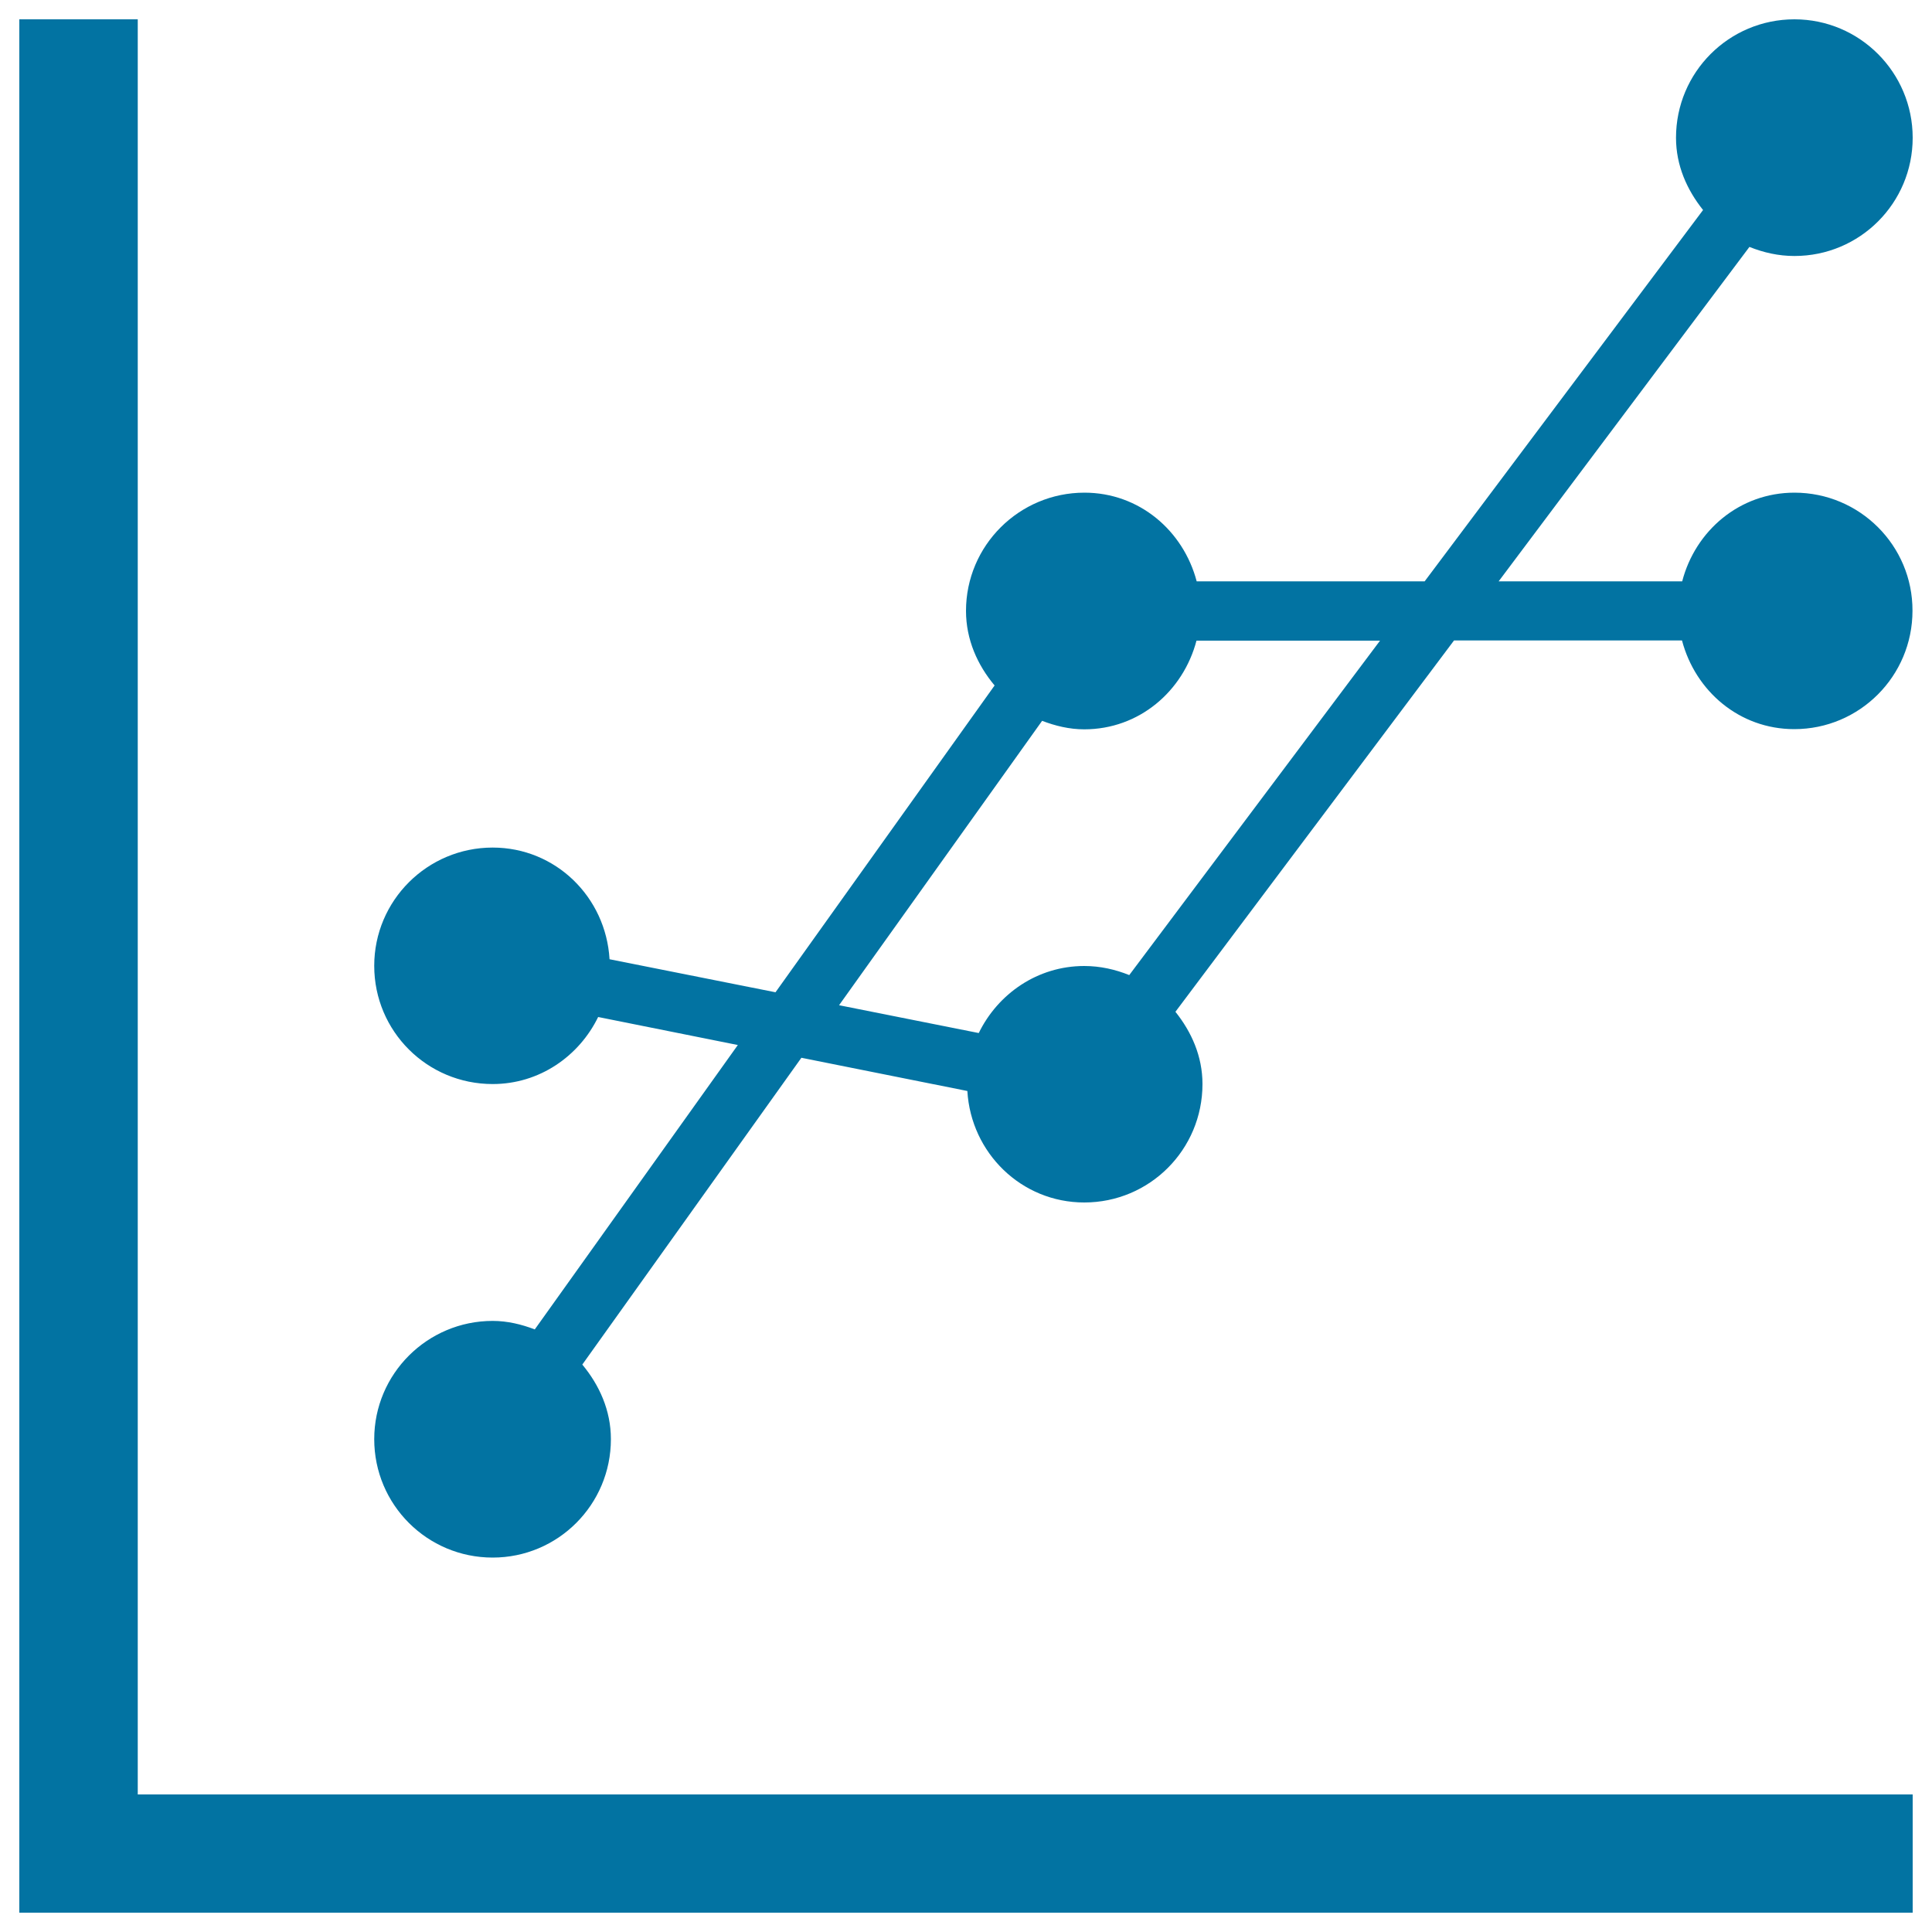
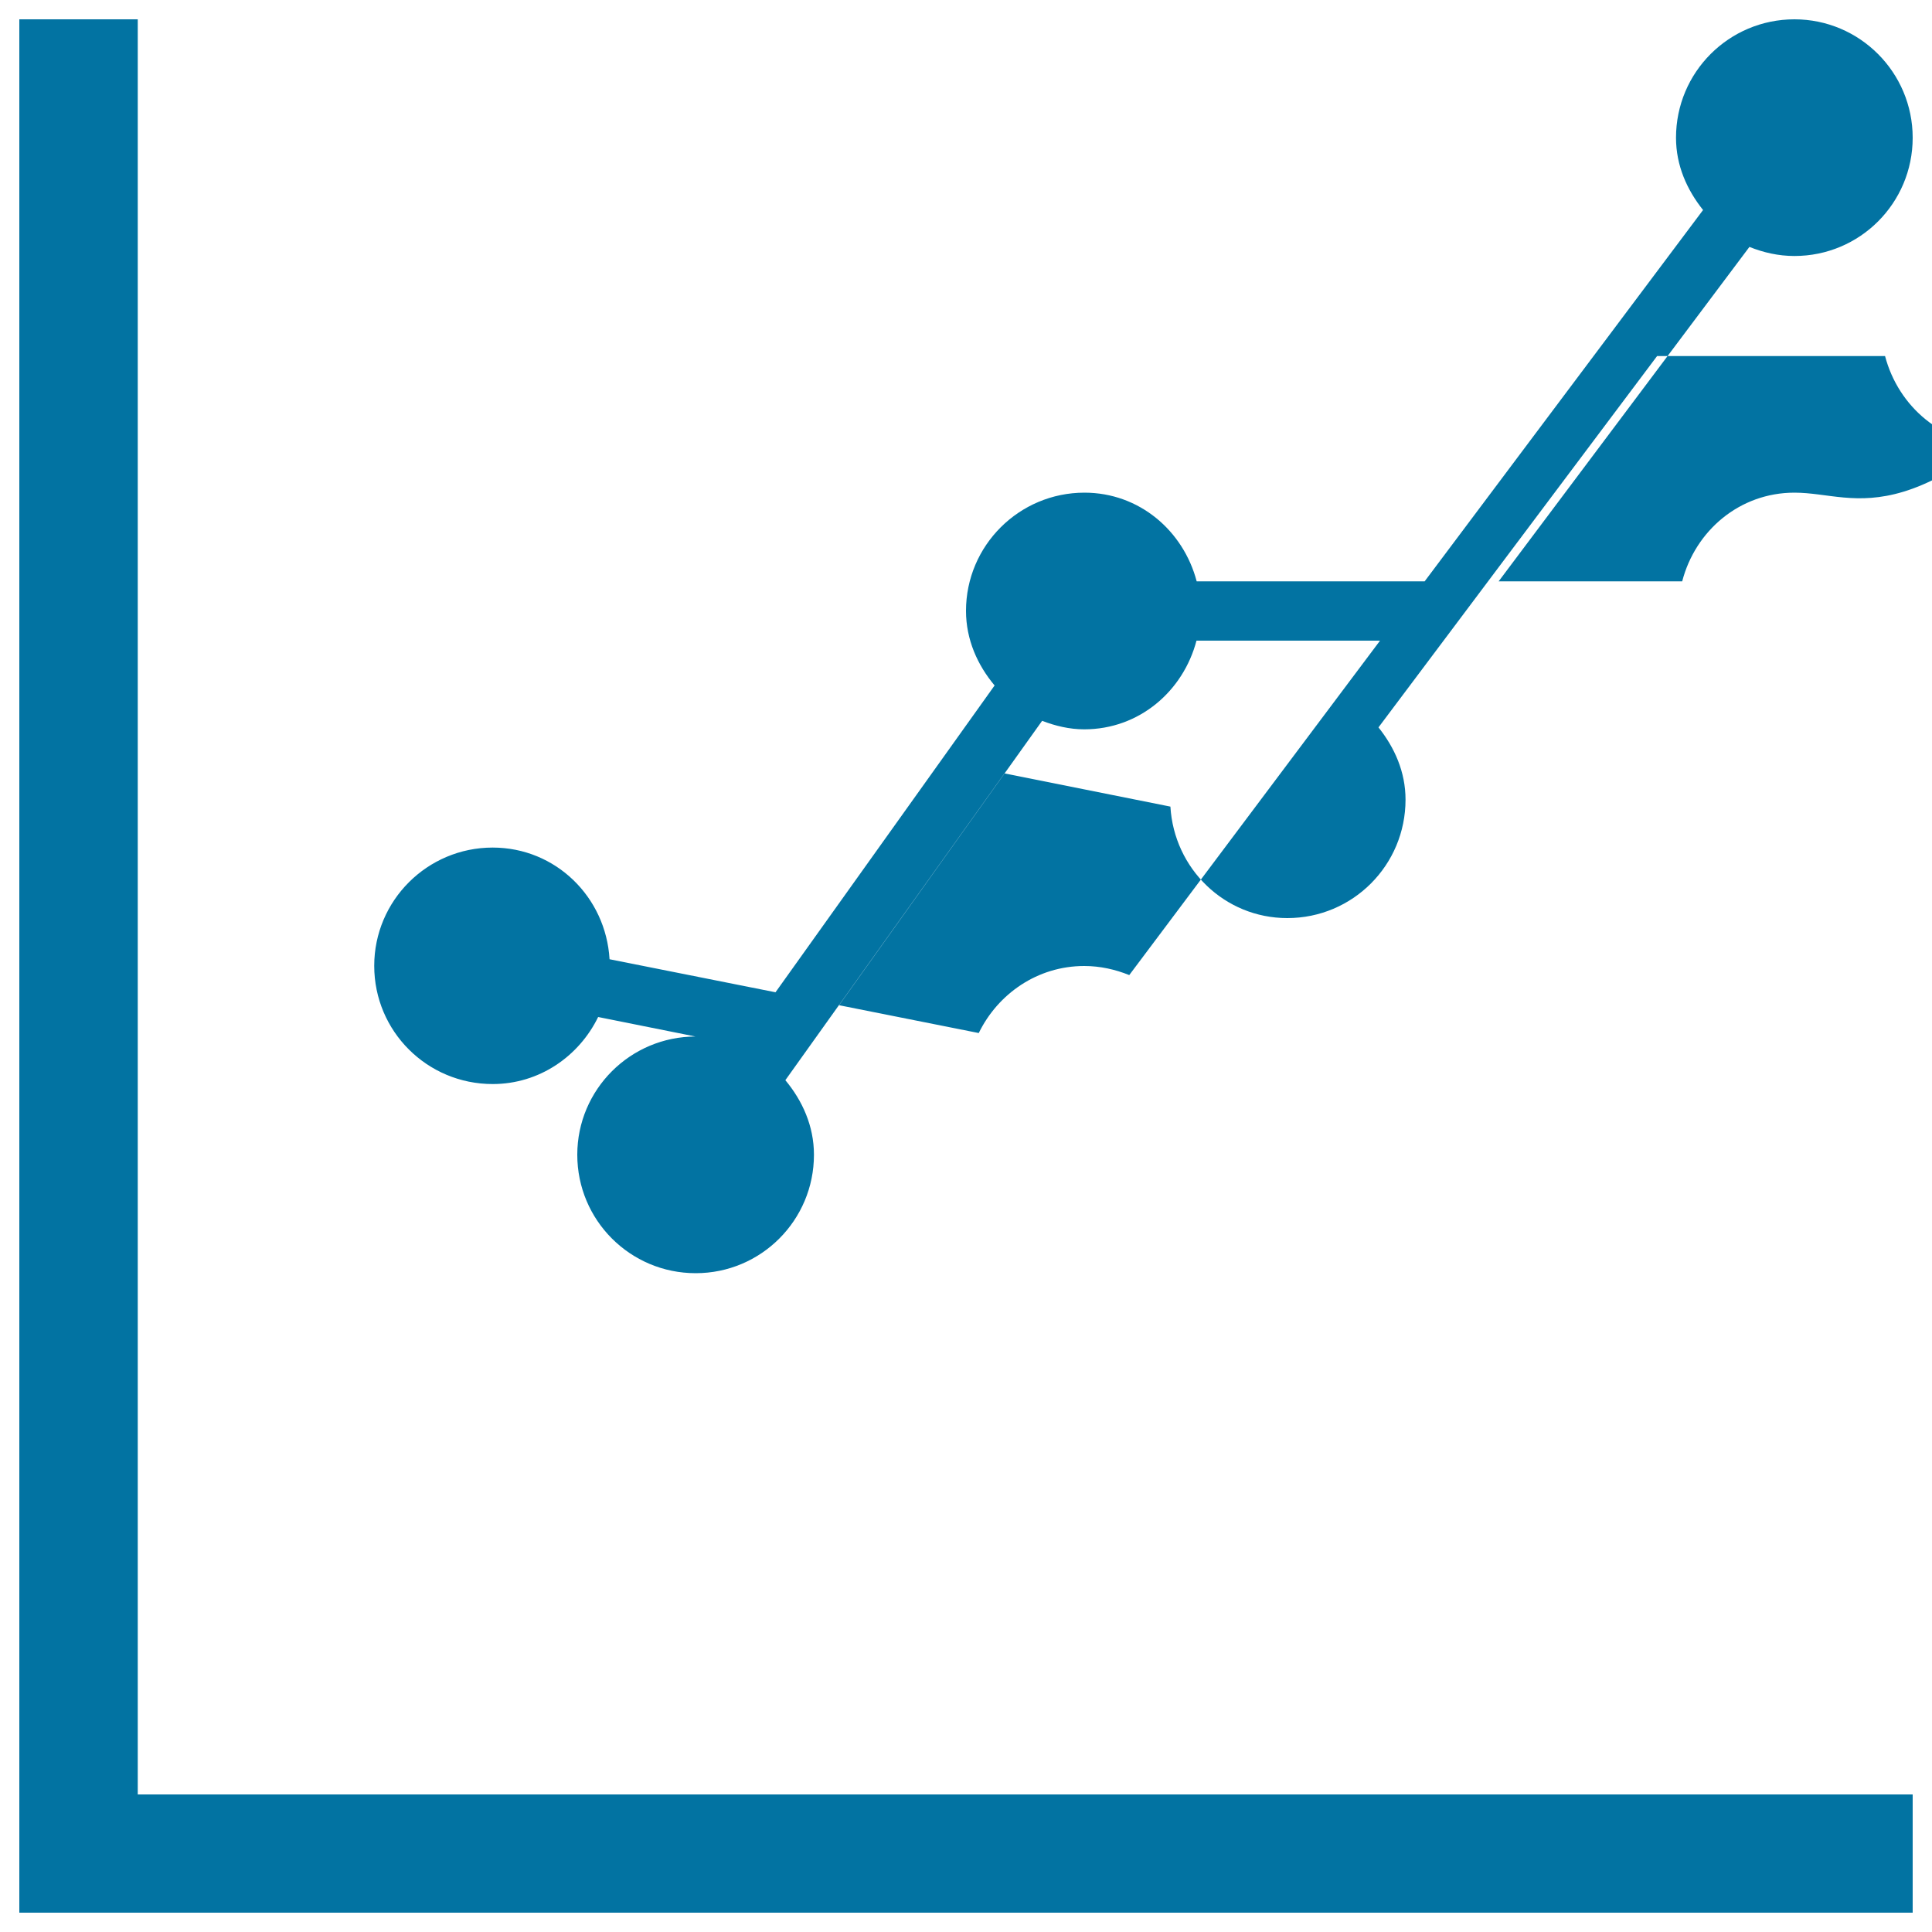
<svg xmlns="http://www.w3.org/2000/svg" viewBox="0 0 1000 1000" style="fill:#0273a2">
  <title>Line Chart For Business SVG icon</title>
  <g>
-     <path d="M928.8,255c-28.4,0-51.3,19.7-58.1,45.9h-95l129.8-173.1c7.2,2.9,15,4.7,23.3,4.7c33.9,0,61.2-27.4,61.2-61.2c0-33.8-27.4-61.3-61.2-61.3c-33.9,0-61.3,27.4-61.3,61.3c0,14.4,5.7,27,14,37.4L737.4,300.9h-118c-6.9-26.2-29.7-45.9-58.1-45.9c-33.8,0-61.3,27.4-61.3,61.2c0,14.9,6,28.1,14.8,38.6L401.4,513.6l-85.9-17.1c-1.9-32.2-27.9-57.8-60.5-57.8c-33.8,0-61.3,27.4-61.3,61.2c0,33.9,27.4,61.2,61.3,61.2c24.2,0,44.7-14.4,54.6-34.7l72.3,14.5L276.8,688.1c-6.8-2.6-14.1-4.4-21.8-4.4c-33.8,0-61.3,27.4-61.3,61.2c0,33.9,27.4,61.3,61.3,61.3c33.8,0,61.2-27.4,61.2-61.3c0-14.9-6-28-14.8-38.6l113.4-158.8l85.9,17.2c1.9,32.1,28,57.7,60.5,57.7c33.9,0,61.2-27.4,61.2-61.3c0-14.4-5.7-27-14-37.4l144.2-192.2h118c6.9,26.2,29.7,45.9,58.1,45.9c33.8,0,61.2-27.4,61.2-61.3C990,282.4,962.6,255,928.8,255z M584.5,504.7c-7.2-2.9-15-4.7-23.3-4.7c-24.2,0-44.7,14.4-54.6,34.7l-72.3-14.4l105.1-147.2c6.8,2.6,14.1,4.4,21.8,4.4c28.4,0,51.2-19.7,58.1-45.9h95L584.5,504.7z M990,928.7V990H10V10h61.3v918.8H990z" />
+     <path d="M928.8,255c-28.4,0-51.3,19.7-58.1,45.9h-95l129.8-173.1c7.2,2.9,15,4.7,23.3,4.7c33.9,0,61.2-27.4,61.2-61.2c0-33.8-27.4-61.3-61.2-61.3c-33.9,0-61.3,27.4-61.3,61.3c0,14.4,5.7,27,14,37.4L737.4,300.9h-118c-6.9-26.2-29.7-45.9-58.1-45.9c-33.8,0-61.3,27.4-61.3,61.2c0,14.9,6,28.1,14.8,38.6L401.4,513.6l-85.9-17.1c-1.9-32.2-27.9-57.8-60.5-57.8c-33.8,0-61.3,27.4-61.3,61.2c0,33.9,27.4,61.2,61.3,61.2c24.2,0,44.7-14.4,54.6-34.7l72.3,14.5c-6.8-2.6-14.1-4.4-21.8-4.4c-33.8,0-61.3,27.4-61.3,61.2c0,33.9,27.4,61.3,61.3,61.3c33.8,0,61.2-27.4,61.2-61.3c0-14.9-6-28-14.8-38.6l113.4-158.8l85.9,17.2c1.9,32.1,28,57.7,60.5,57.7c33.9,0,61.2-27.4,61.2-61.3c0-14.4-5.7-27-14-37.4l144.2-192.2h118c6.9,26.2,29.7,45.9,58.1,45.9c33.8,0,61.2-27.4,61.2-61.3C990,282.4,962.6,255,928.8,255z M584.5,504.7c-7.2-2.9-15-4.7-23.3-4.7c-24.2,0-44.7,14.4-54.6,34.7l-72.3-14.4l105.1-147.2c6.8,2.6,14.1,4.4,21.8,4.4c28.4,0,51.2-19.7,58.1-45.9h95L584.5,504.7z M990,928.7V990H10V10h61.3v918.8H990z" />
  </g>
</svg>